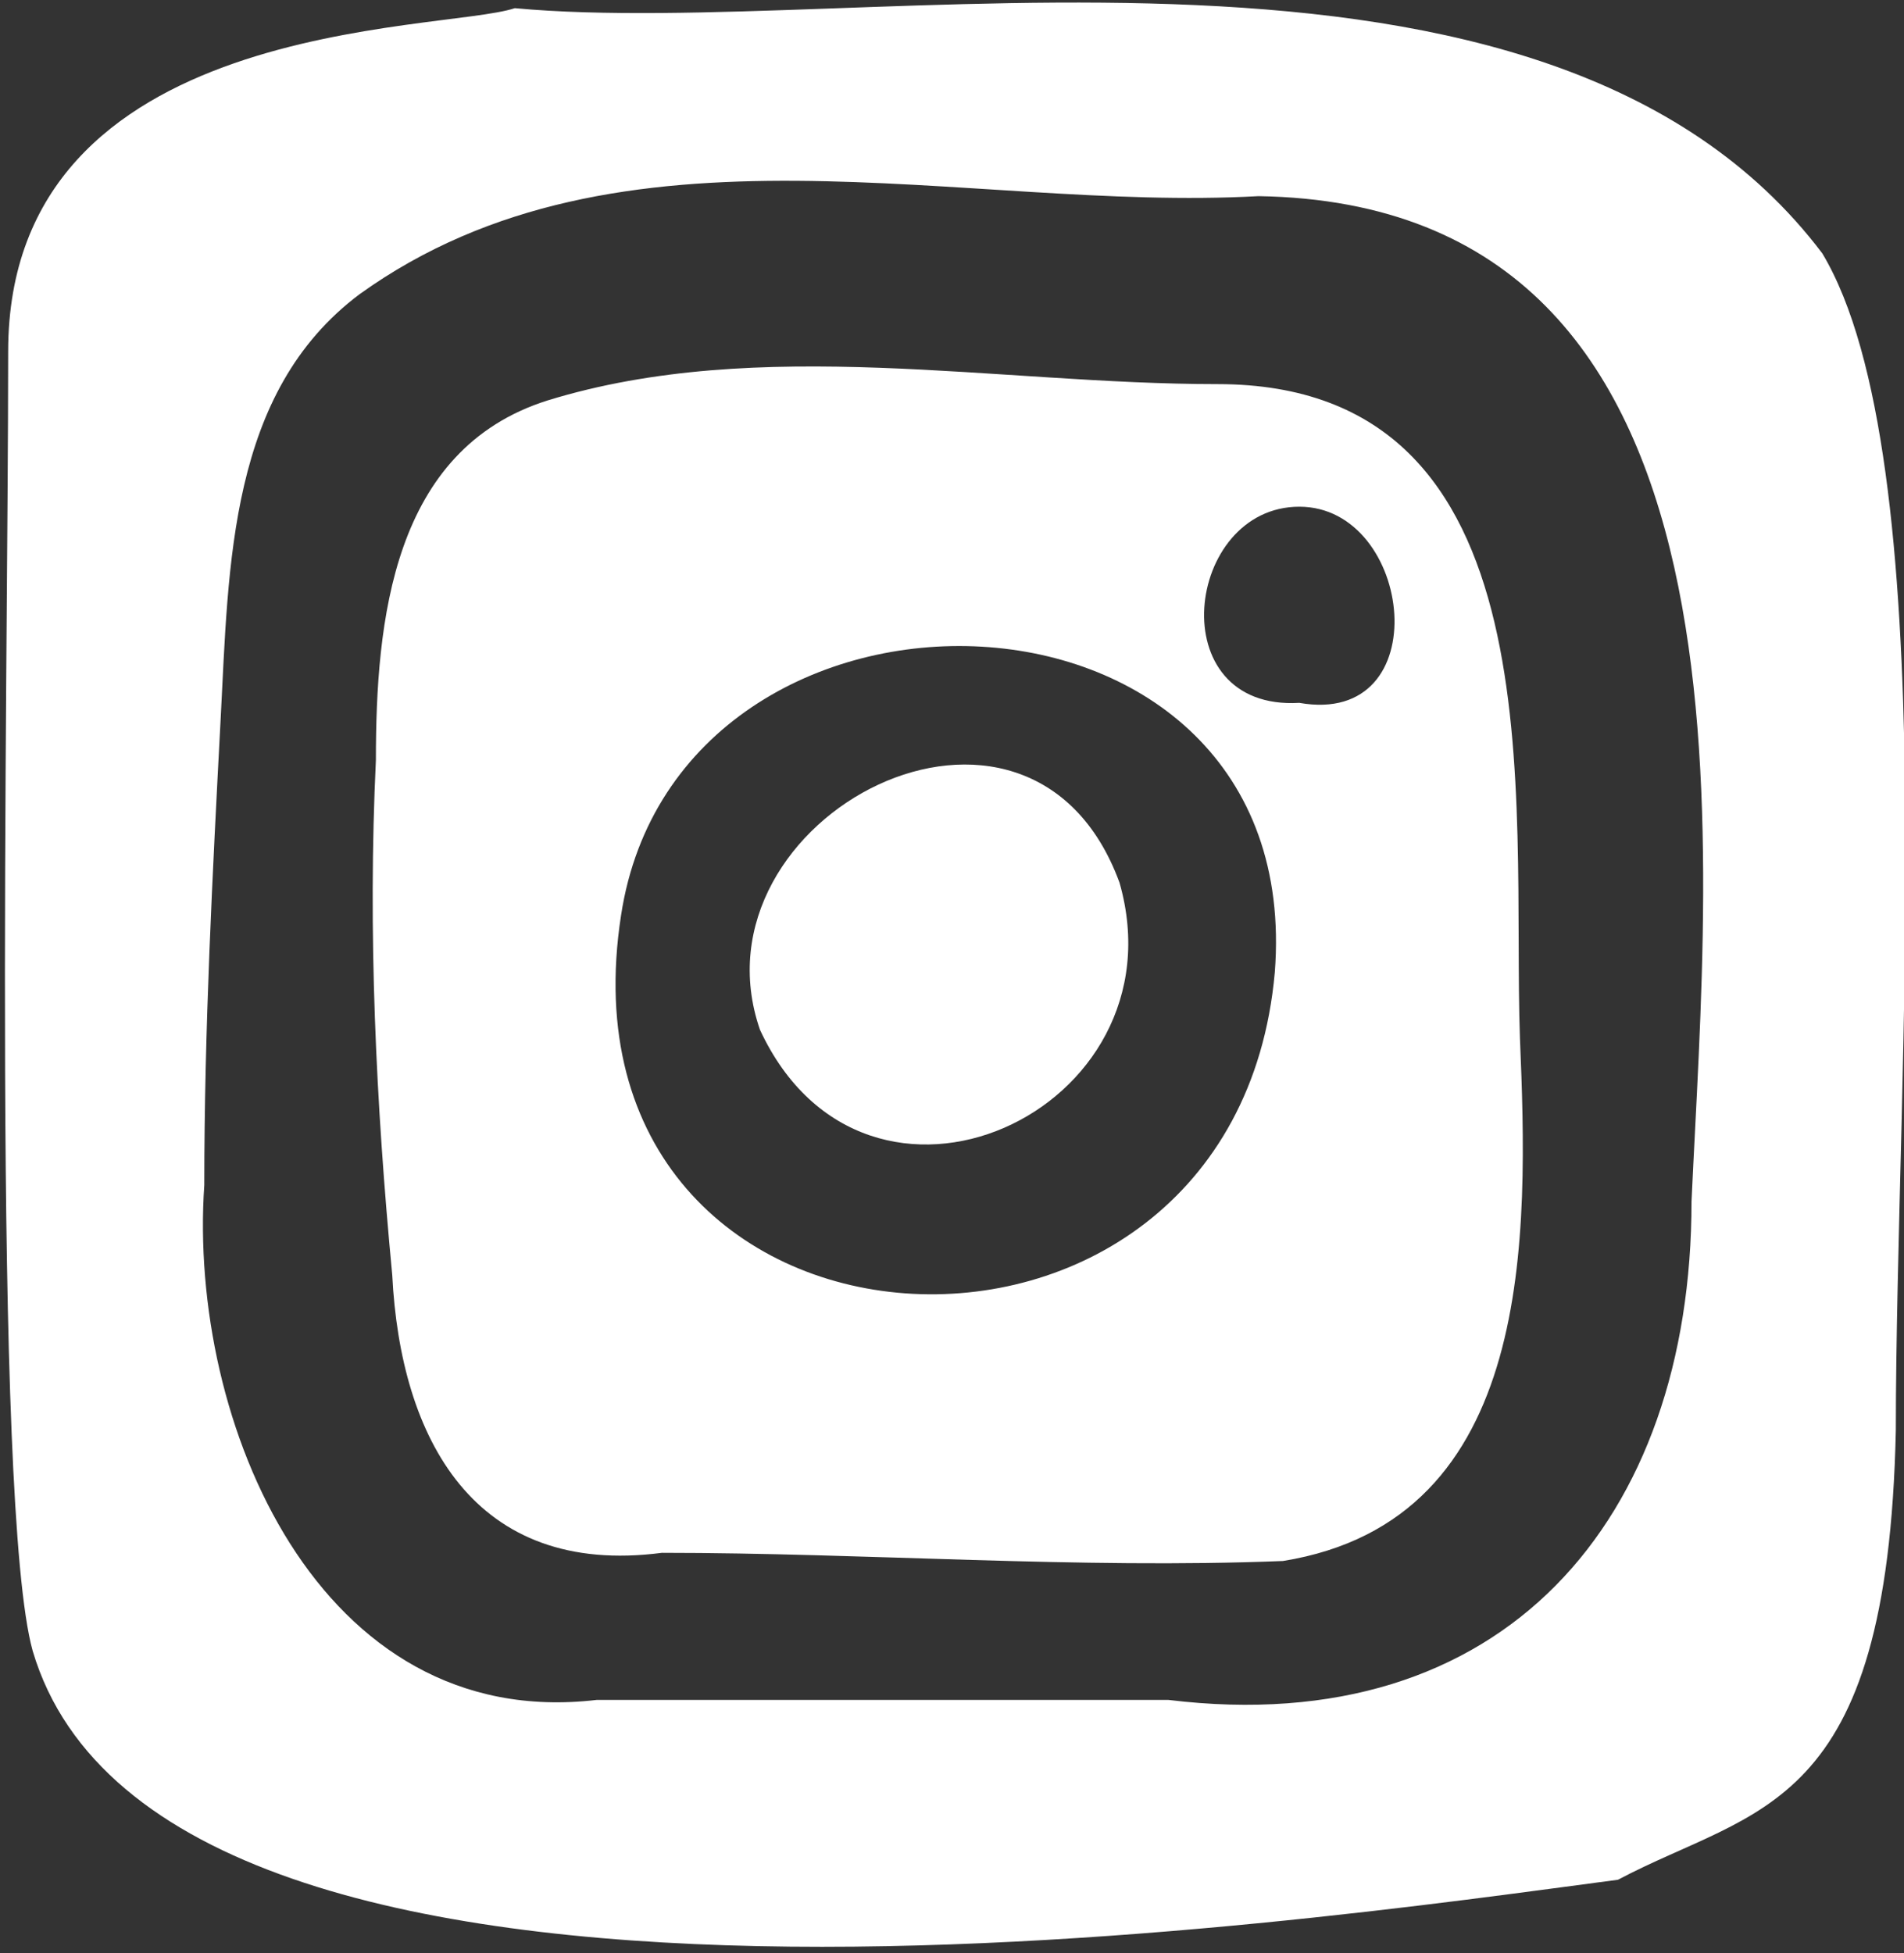
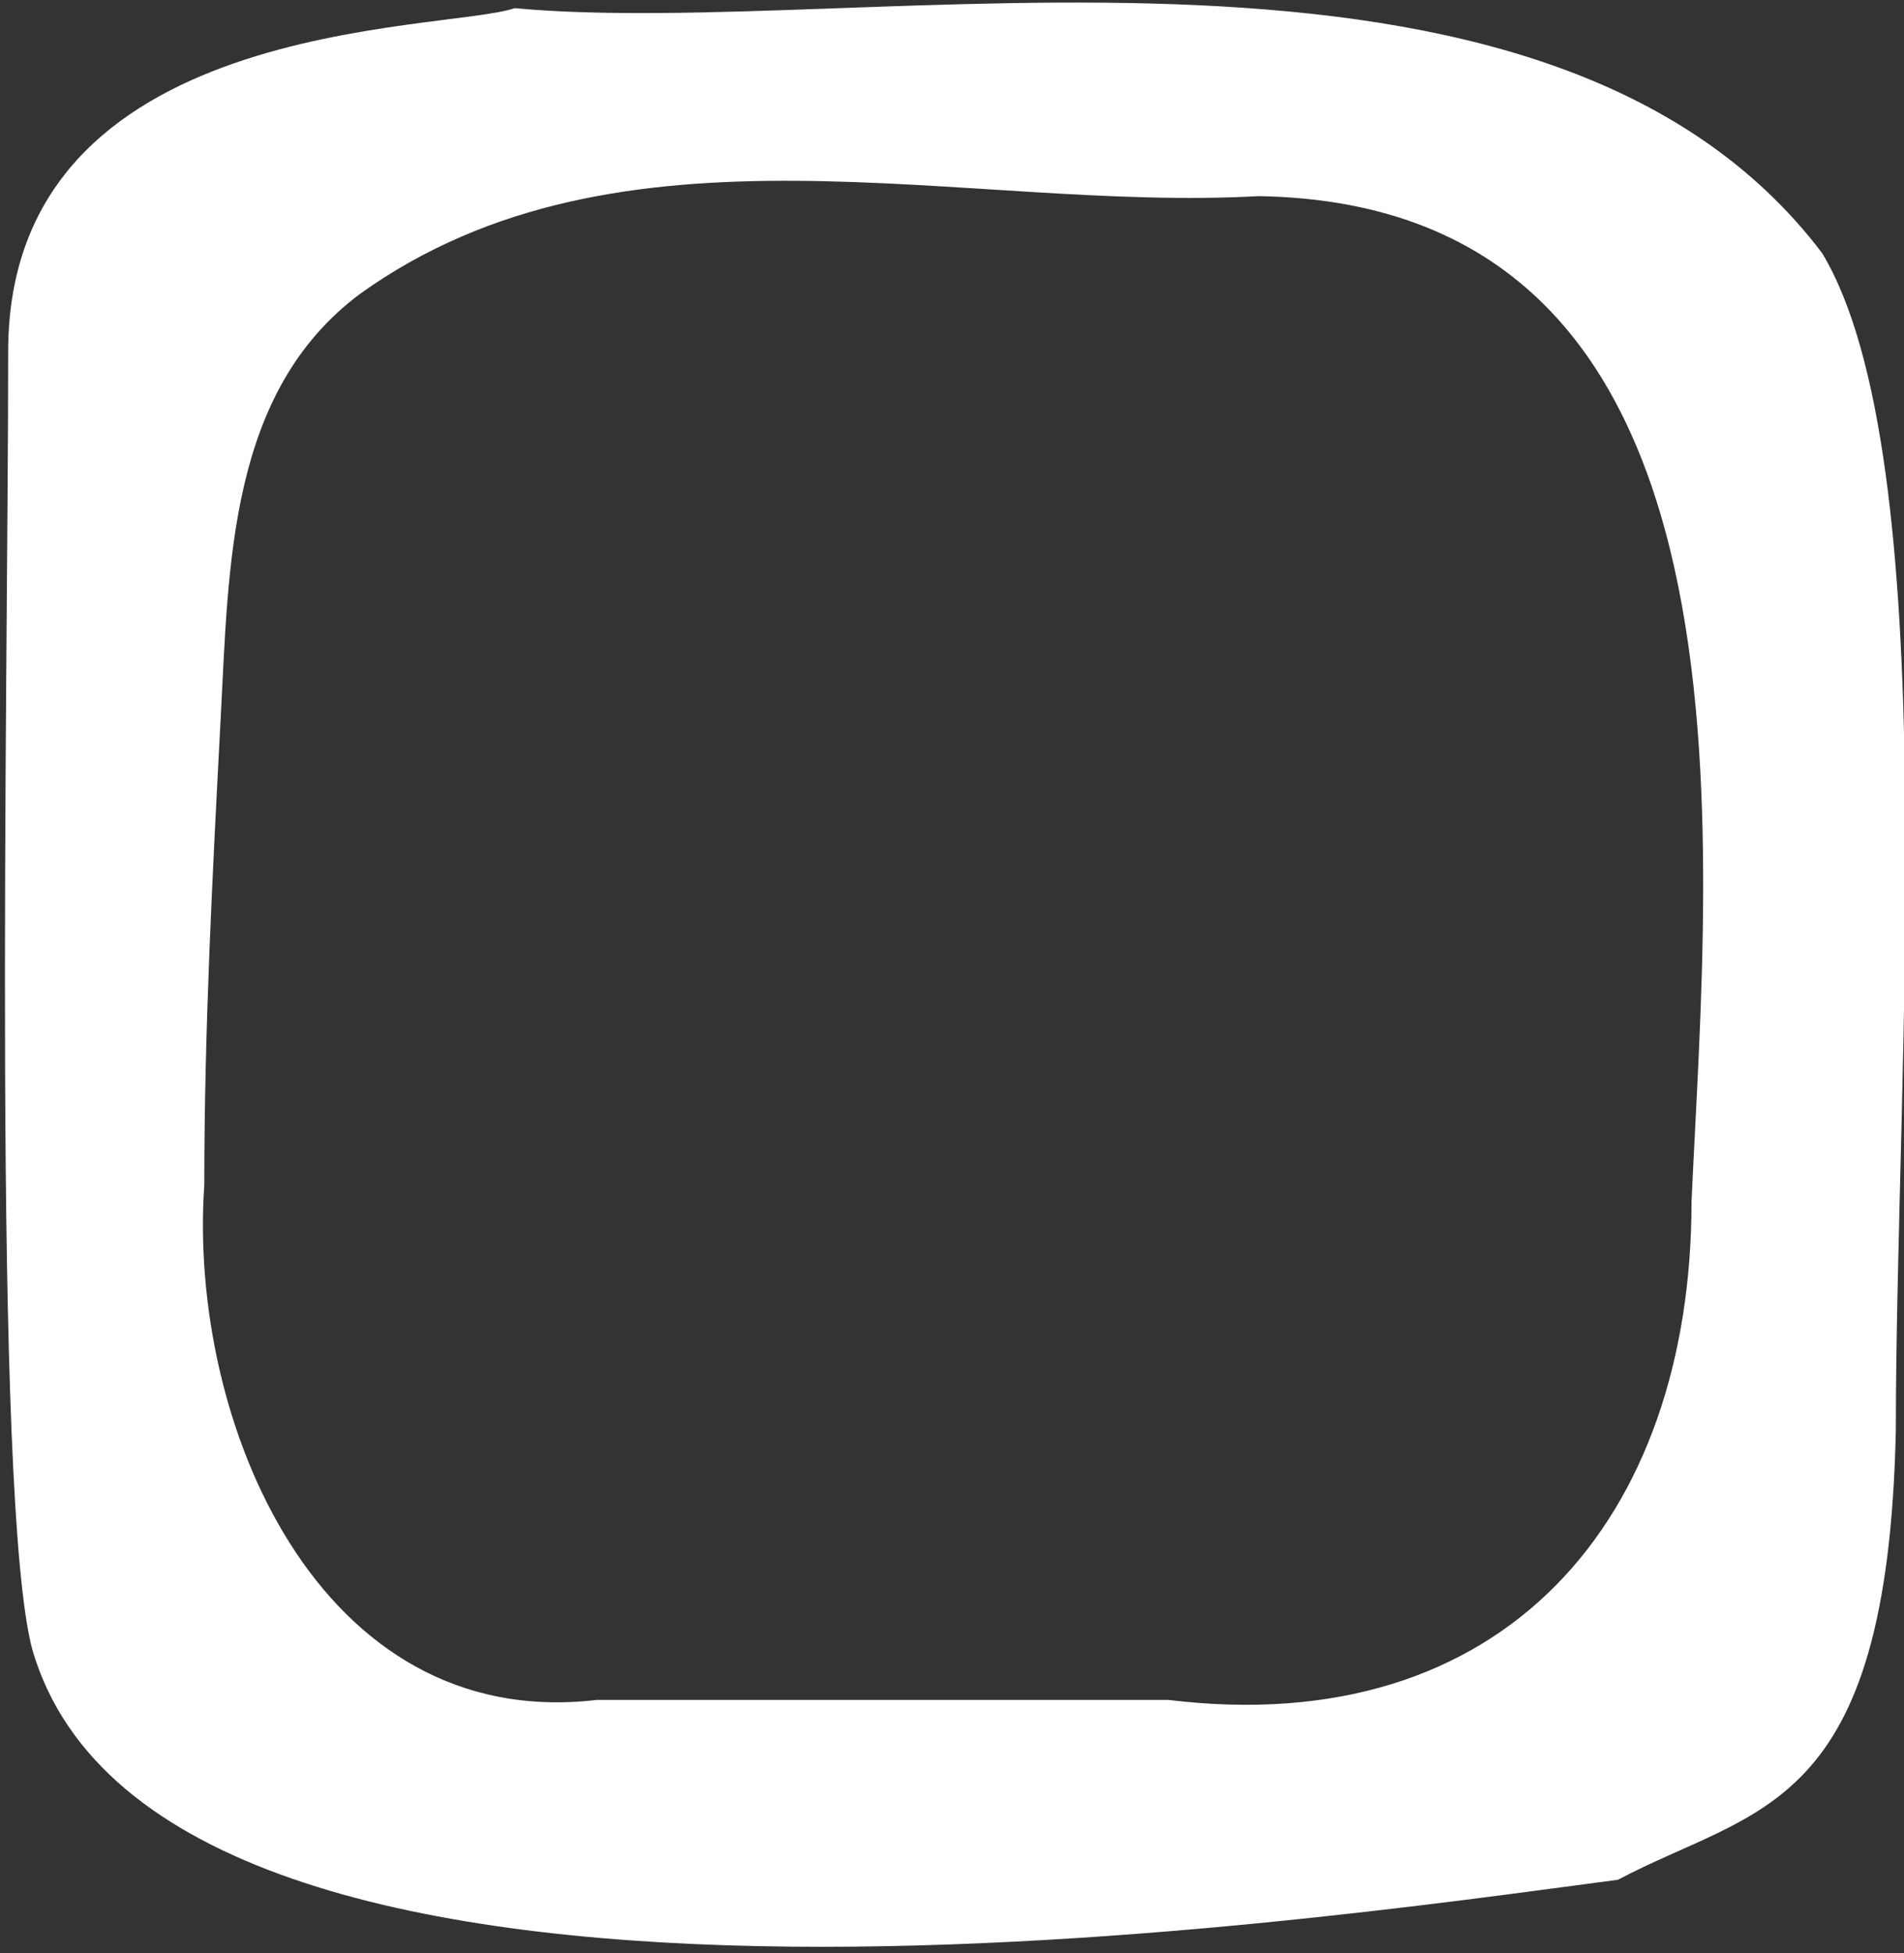
<svg xmlns="http://www.w3.org/2000/svg" version="1.1" id="Layer_1" x="0px" y="0px" viewBox="0 0 23.3 23.9" style="enable-background:new 0 0 23.3 23.9;" xml:space="preserve">
  <rect x="0" y="0" width="23.3" height="23.9" fill="#333333" stroke="none" />
  <style type="text/css">
	.st0{fill:#FFFFFF;}
</style>
  <g id="Layer_2_1_">
    <g id="Layer_1-2">
      <g id="Layer_2-2">
        <g id="Layer_1-2-2">
-           <path class="st0" d="M13.7,10.8c0.8,2.8-3.1,4.6-4.4,1.8C8.4,10,12.6,7.8,13.7,10.8z" />
-           <path class="st0" d="M18.6,12.7c-0.1-2.9,0.5-8-3.7-8c-2.7,0-5.6-0.6-8.2,0.2C4.8,5.5,4.6,7.6,4.6,9.3c-0.1,2.1,0,4.2,0.2,6.3      c0.1,2,1,3.7,3.3,3.4c2.5,0,5.1,0.2,7.6,0.1C18.8,18.6,18.7,15.1,18.6,12.7z M15.6,11.9c-0.5,5.6-8.9,5.1-8-0.7      C8.3,6.6,16,6.8,15.6,11.9z M15.9,8.6c-1.7,0.1-1.4-2.4,0-2.4S17.6,8.9,15.9,8.6z" />
          <path class="st0" d="M22.3,3.1c-3.4-4.5-11.7-2.6-16-3C5.4,0.4,0.1,0.2,0.1,4.3s-0.2,14.1,0.3,15.9C2,25.6,16,23.5,19.8,23      c1.7-0.9,3.3-0.8,3.4-5.5C23.2,13.1,23.8,5.6,22.3,3.1z M20.7,14.7c0,3.9-2.3,6.6-6.4,6.1c-2.3,0-4.7,0-7,0      c-3.4,0.4-5-3.4-4.8-6.3c0-1.9,0.1-3.8,0.2-5.7s0.1-4,1.7-5.2c3.2-2.3,7.4-1,11-1.2C21.7,2.5,20.9,10.3,20.7,14.7z" />
        </g>
      </g>
    </g>
  </g>
</svg>